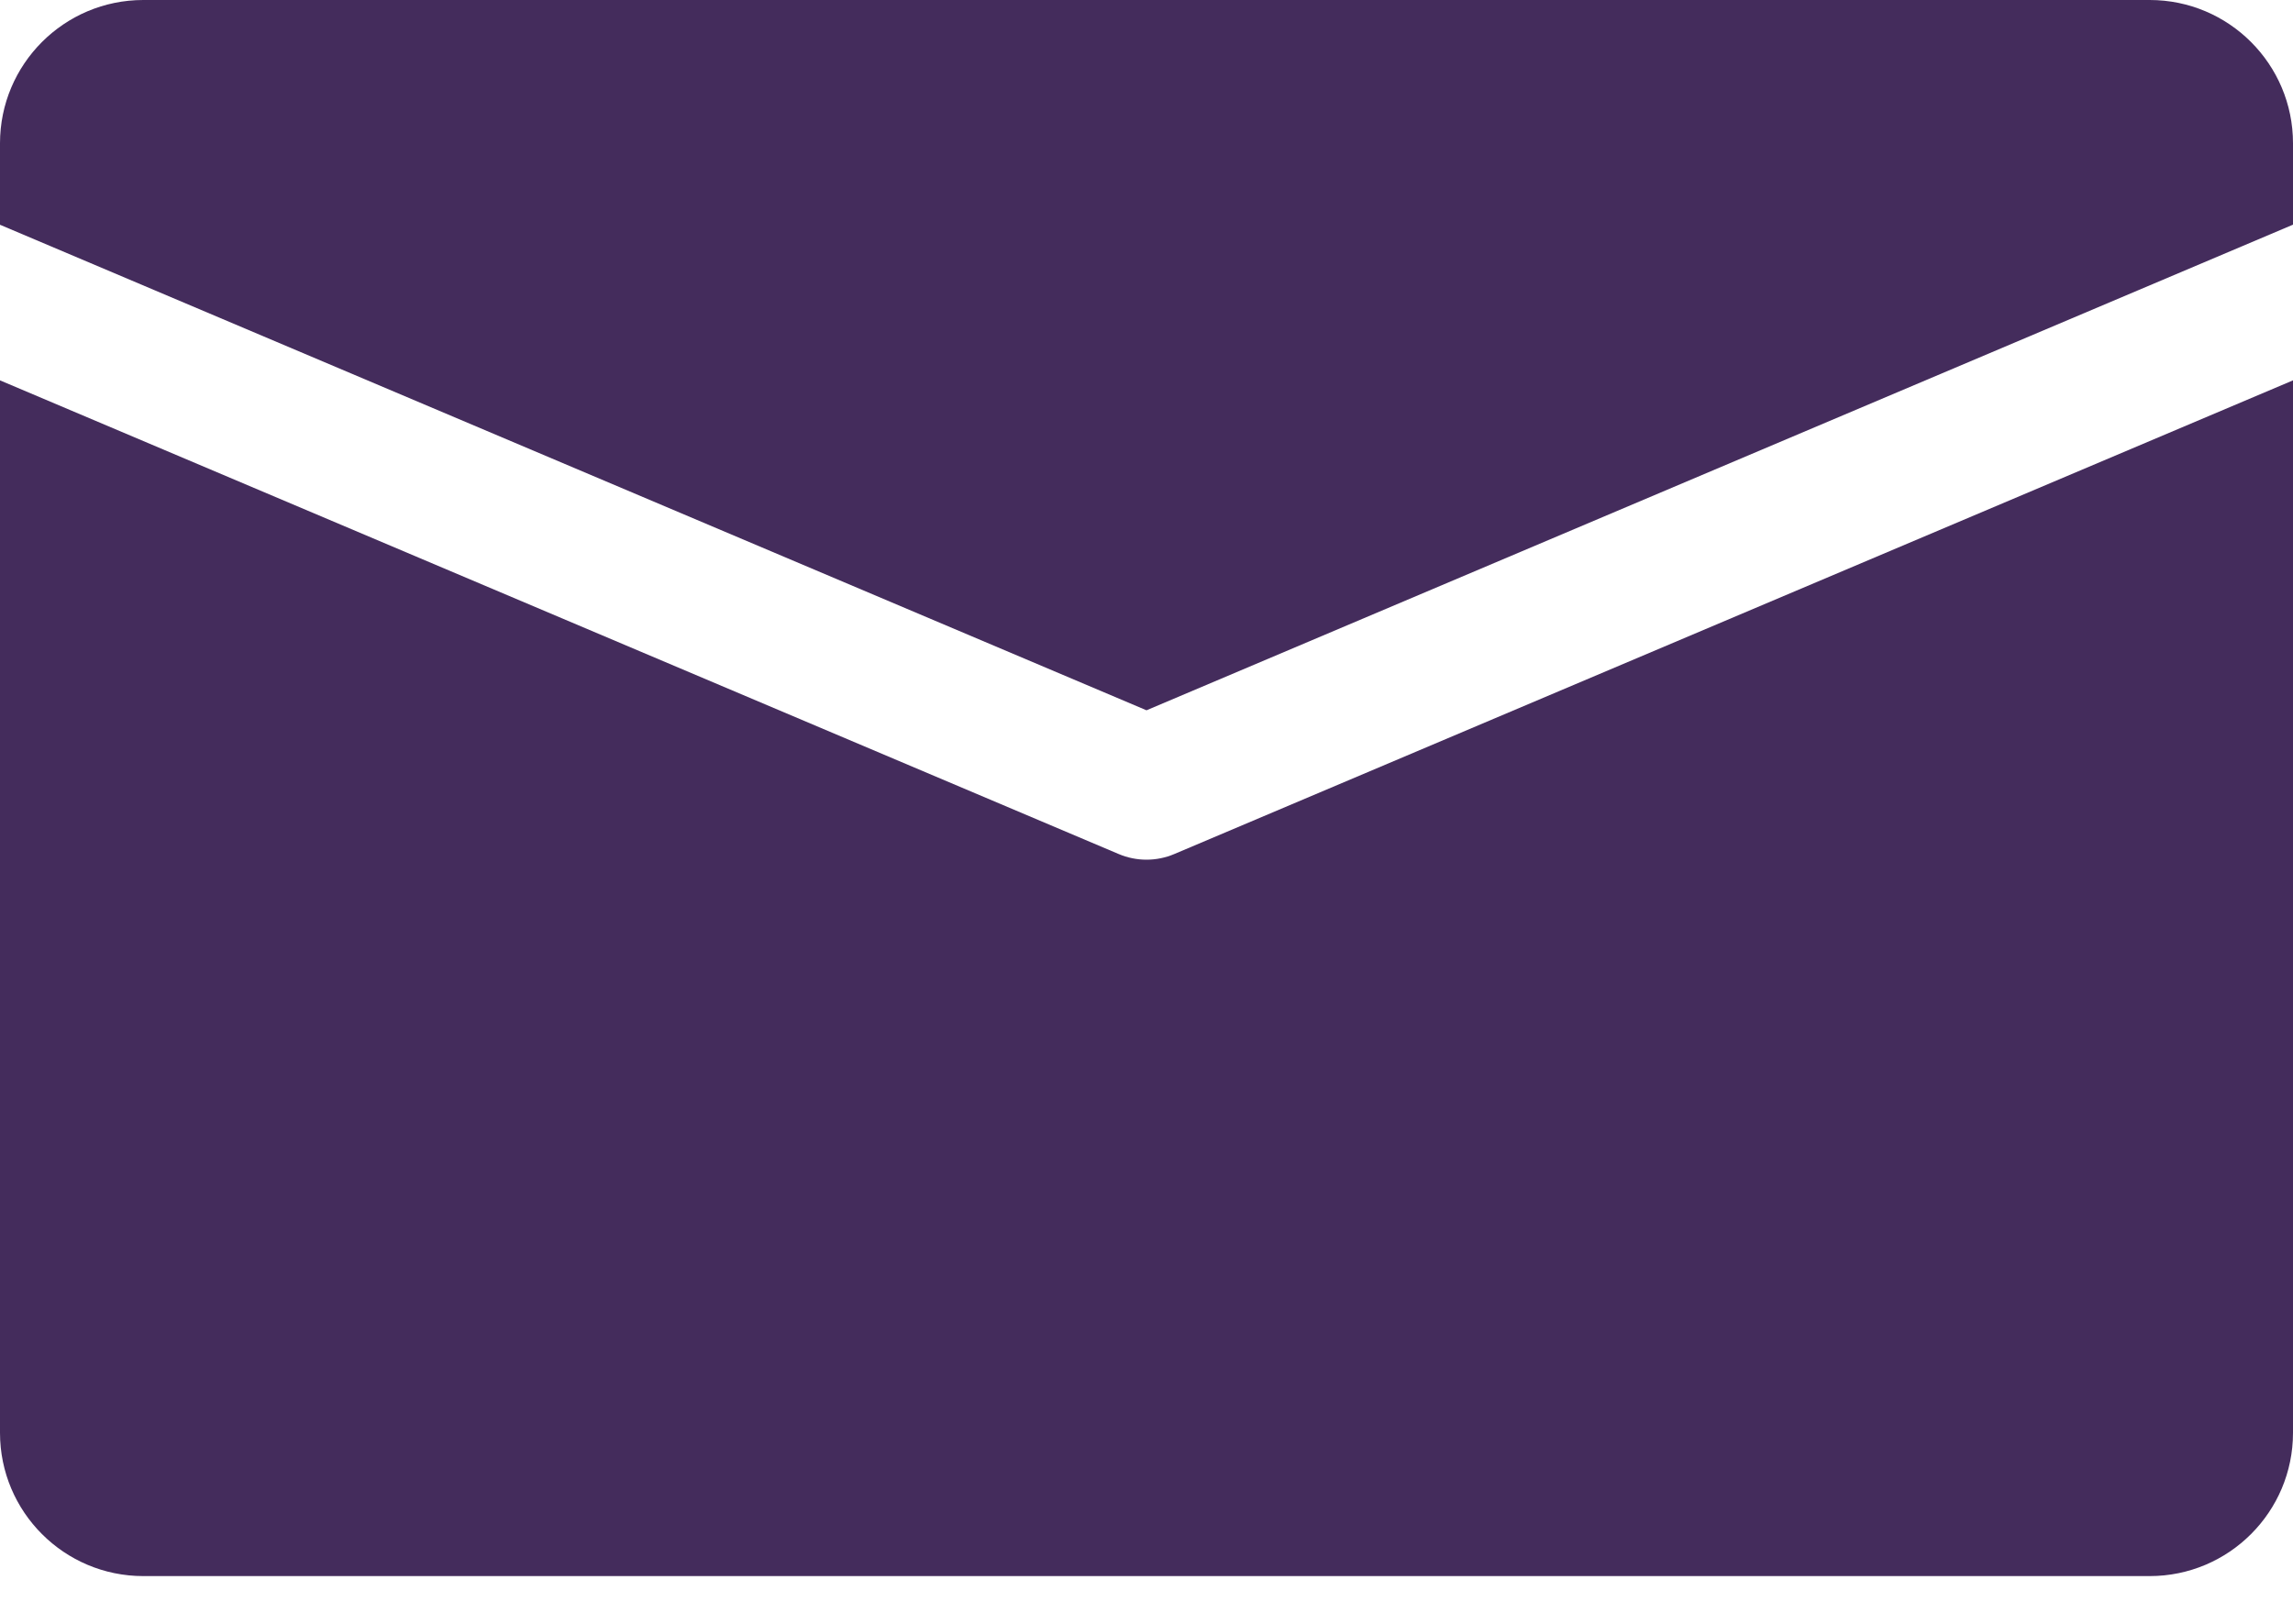
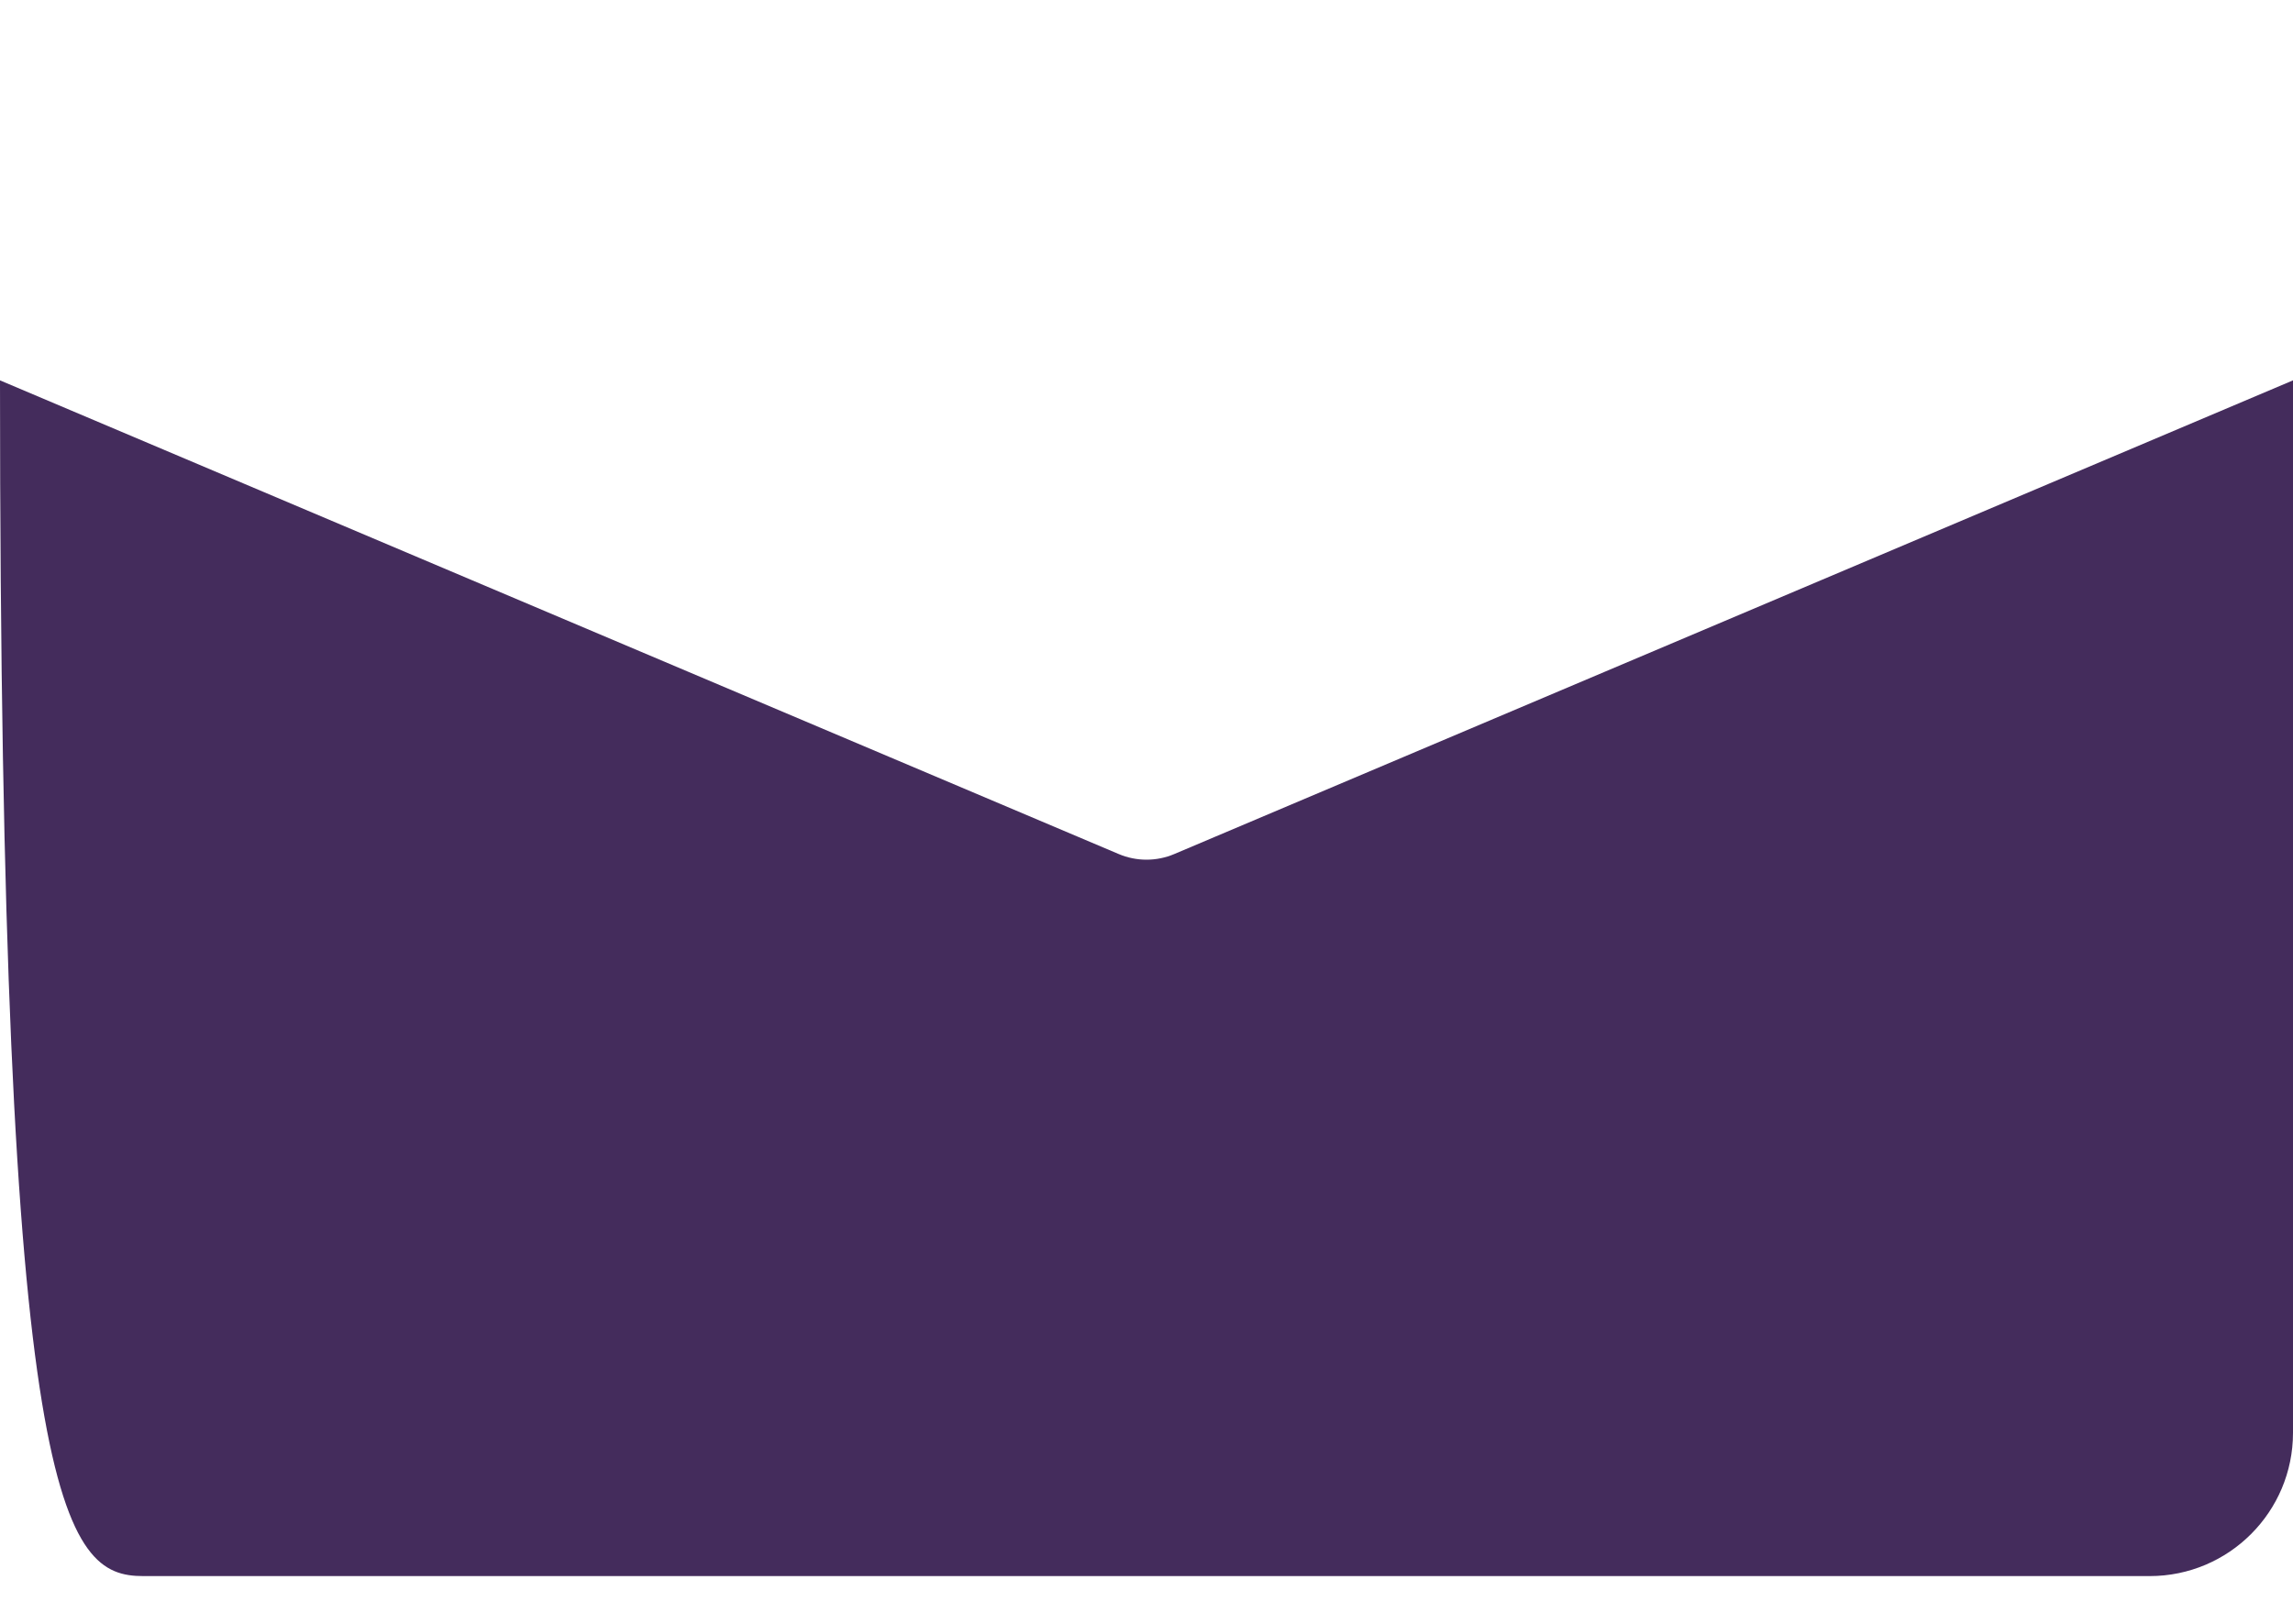
<svg xmlns="http://www.w3.org/2000/svg" width="24" height="17" viewBox="0 0 24 17" fill="none">
-   <path d="M22.5 0H1.5C0.672 0 0 0.672 0 1.5V2.353L12 7.436L24 2.352V1.5C24 0.672 23.328 0 22.5 0Z" fill="#442C5C" />
-   <path d="M12.293 8.94C12.2 8.98 12.099 9 12 9C11.901 9 11.8 8.98 11.707 8.94L0 3.982V15C0 15.828 0.672 16.5 1.5 16.5H22.5C23.328 16.5 24 15.828 24 15V3.982L12.293 8.94Z" fill="#442C5C" />
+   <path d="M12.293 8.94C12.2 8.98 12.099 9 12 9C11.901 9 11.8 8.98 11.707 8.94L0 3.982C0 15.828 0.672 16.5 1.5 16.5H22.5C23.328 16.5 24 15.828 24 15V3.982L12.293 8.94Z" fill="#442C5C" />
</svg>